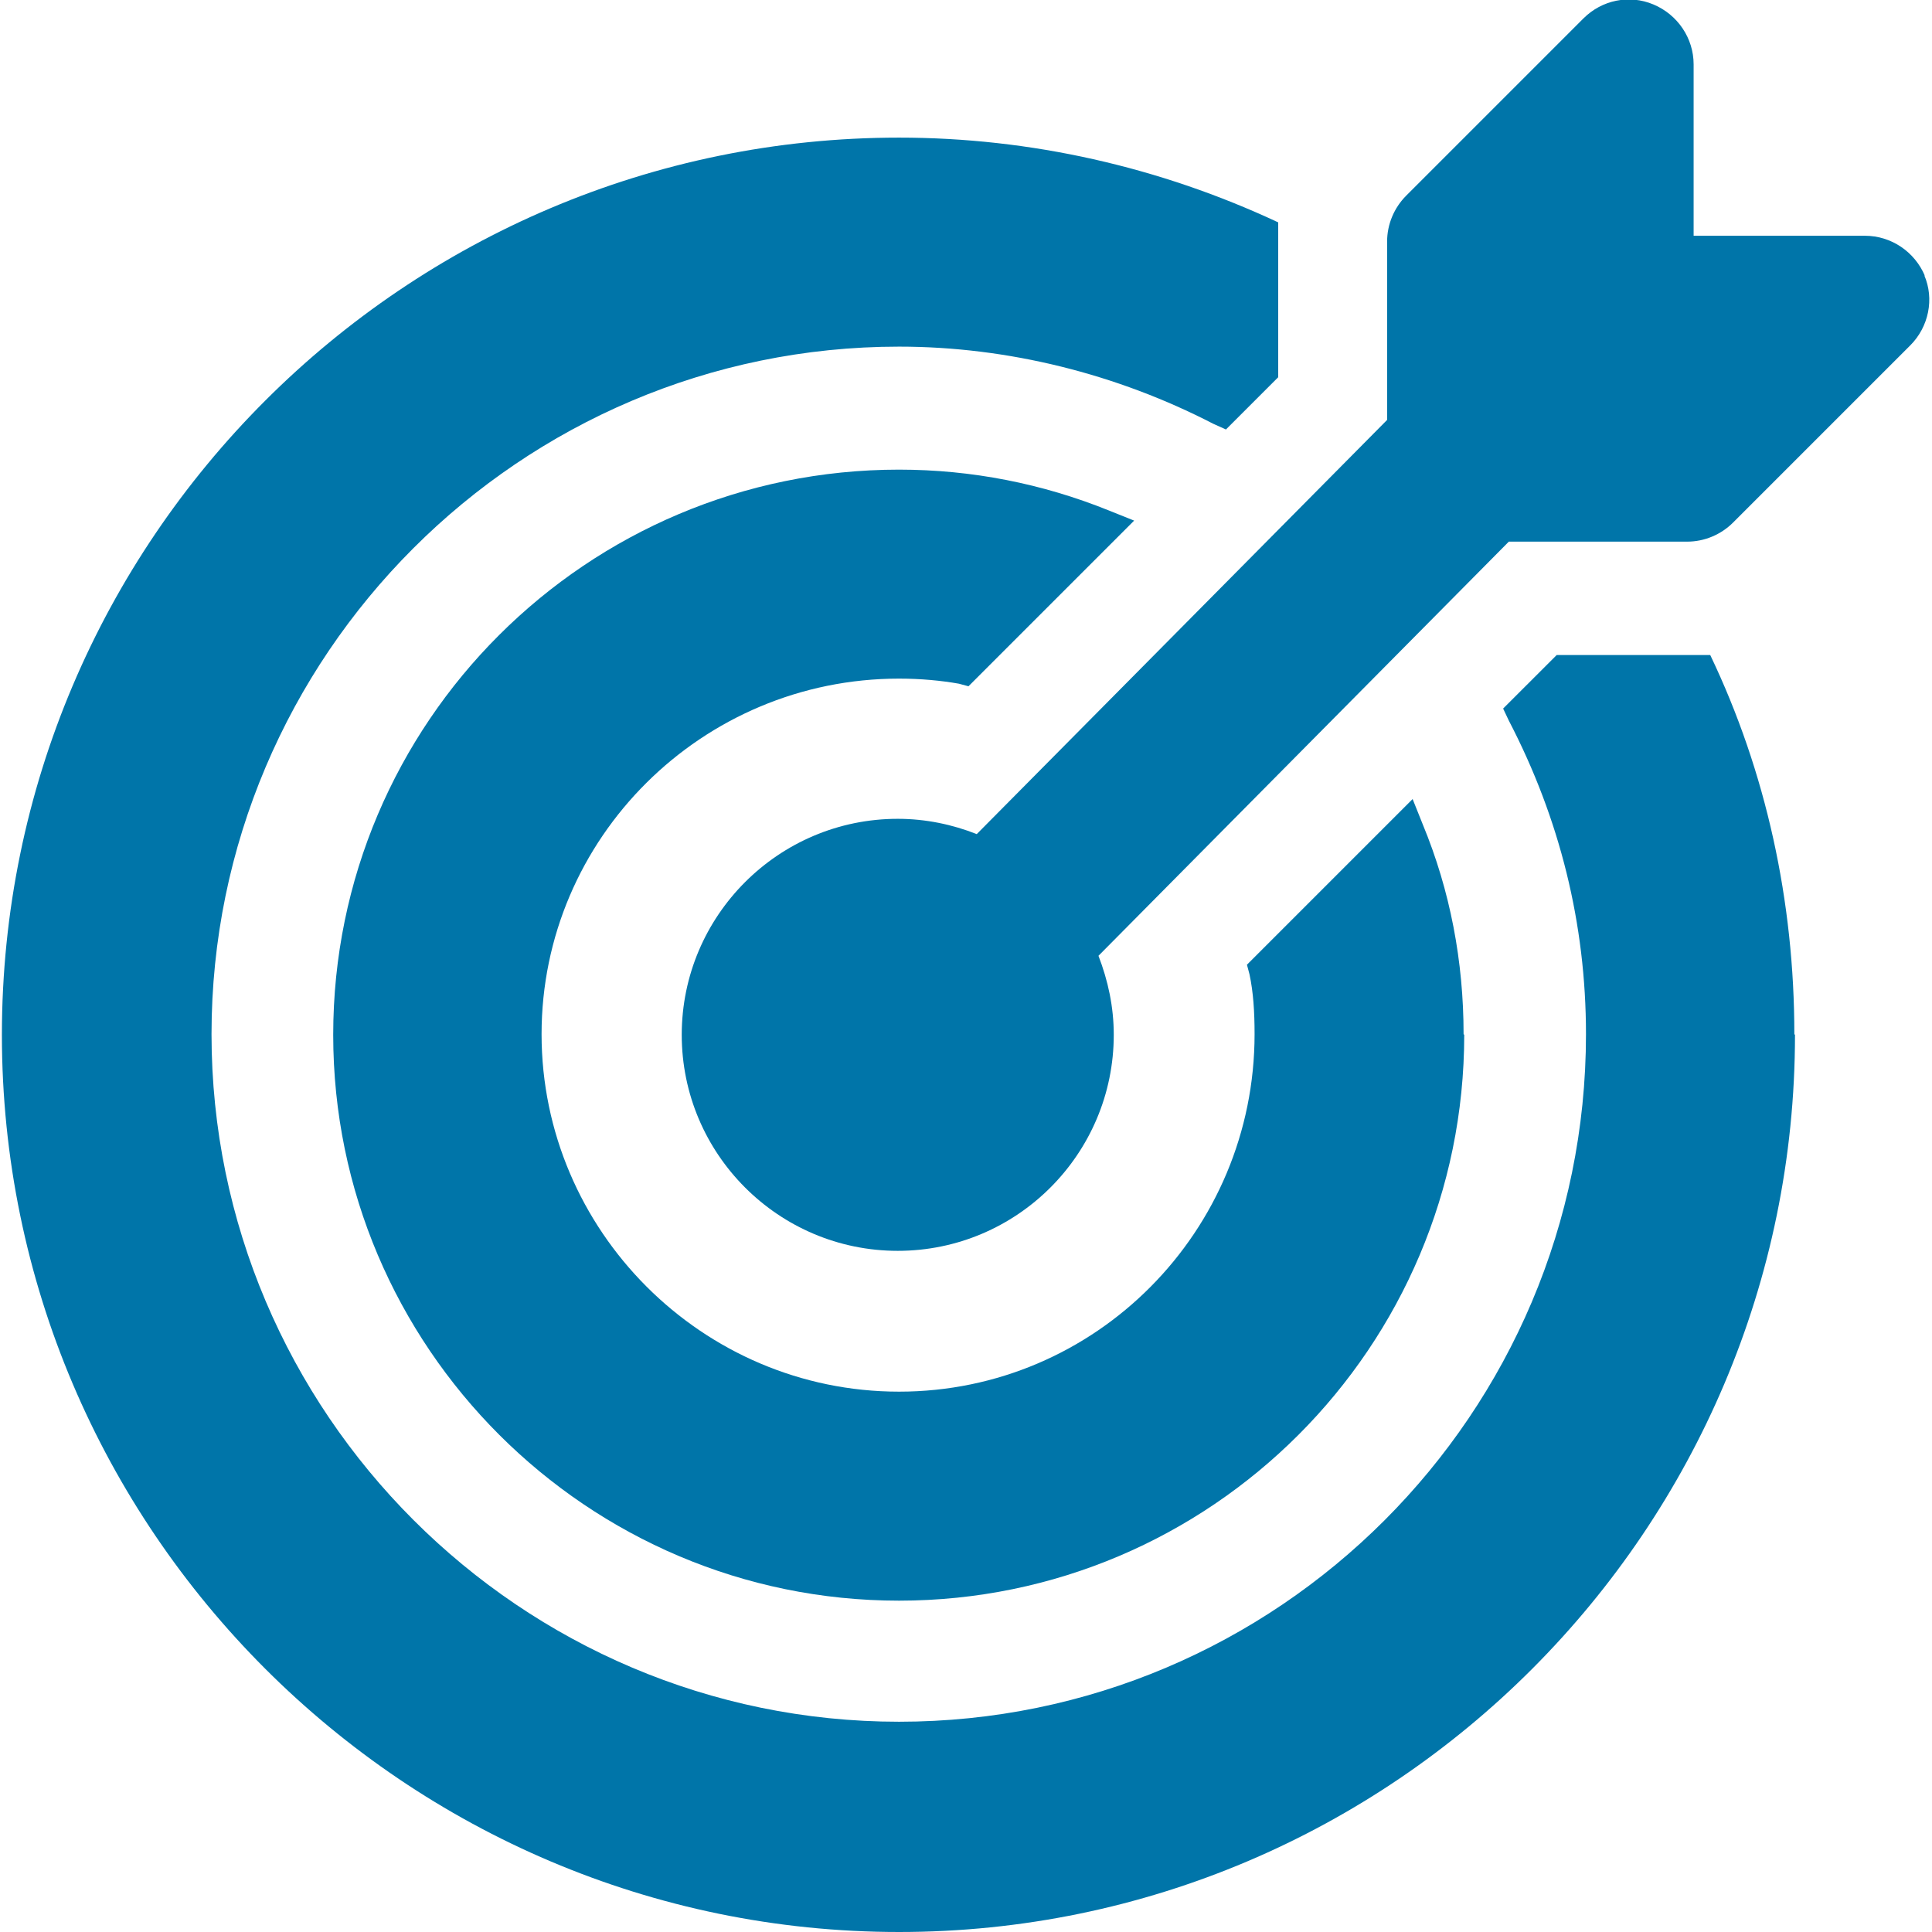
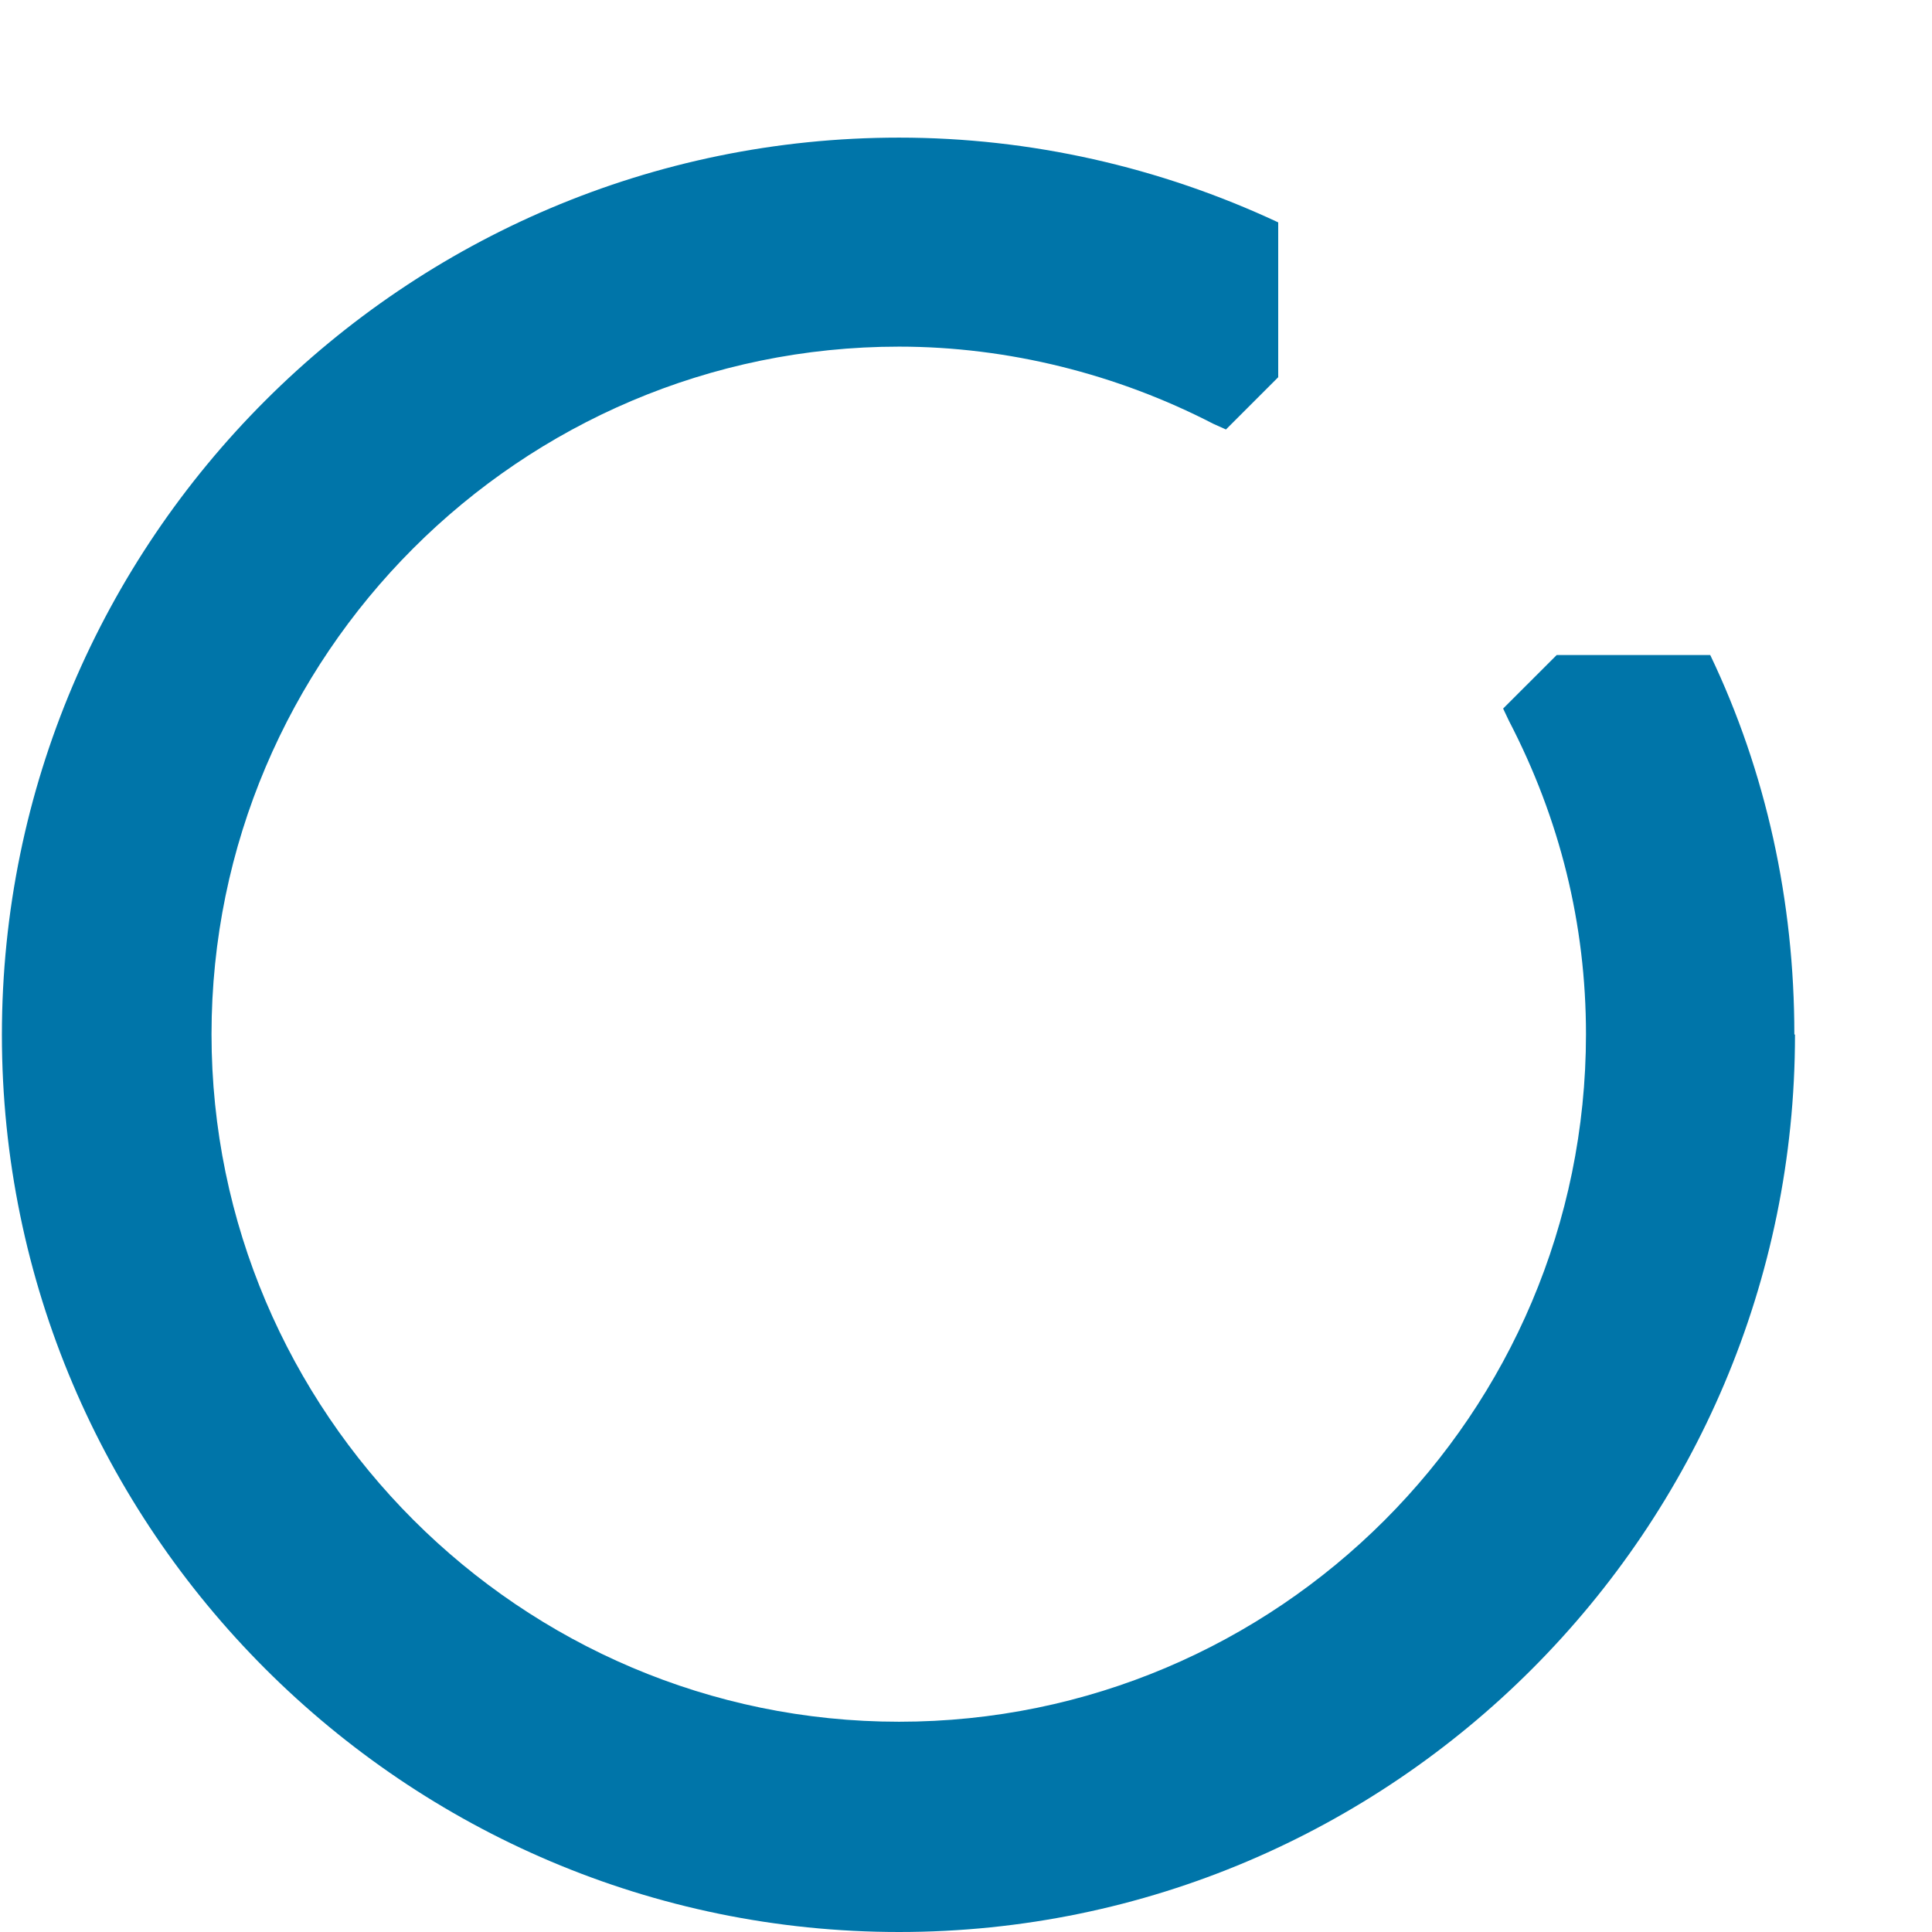
<svg xmlns="http://www.w3.org/2000/svg" width="60" height="60" viewBox="0 0 60 60" fill="none">
  <g clip-path="url(#clip0_4688_9919)">
    <path d="M55.745 32.137C55.745 47.493 43.258 60 27.921 60C12.585 60 0.059 47.493 0.059 32.137C0.059 16.781 12.565 4.274 27.921 4.274C31.998 4.274 36.015 5.185 39.696 6.906V11.715L38.073 13.338L37.677 13.16C34.689 11.616 31.305 10.765 27.921 10.765C16.147 10.765 6.569 20.363 6.569 32.117C6.569 43.872 16.167 53.47 27.921 53.47C39.676 53.47 49.254 43.912 49.254 32.117C49.254 28.694 48.443 25.429 46.859 22.381L46.681 22.005L48.344 20.343H53.113C54.854 23.984 55.725 28.001 55.725 32.117L55.745 32.137Z" fill="#0075A9" />
-     <path d="M45.473 32.137C45.473 41.834 37.597 49.71 27.92 49.71C18.243 49.71 10.348 41.834 10.348 32.137C10.348 22.441 18.224 14.585 27.92 14.585C30.176 14.585 32.373 15.02 34.431 15.851L35.222 16.168L30.077 21.313L29.78 21.233C29.226 21.135 28.593 21.075 27.92 21.075C21.805 21.075 16.819 26.023 16.819 32.117C16.819 38.212 21.805 43.219 27.92 43.219C34.035 43.219 38.962 38.232 38.962 32.117C38.962 31.425 38.923 30.811 38.804 30.257L38.725 29.96L43.87 24.815L44.187 25.607C45.038 27.665 45.453 29.861 45.453 32.117L45.473 32.137Z" fill="#0075A9" />
-     <path d="M59.78 8.569C59.463 7.817 58.731 7.322 57.92 7.322H52.597V1.999C52.597 1.187 52.102 0.455 51.35 0.139C50.598 -0.178 49.747 1.93641e-05 49.173 0.574L43.672 6.075C43.296 6.451 43.078 6.966 43.078 7.5V13.041L30.334 25.904C29.582 25.607 28.751 25.429 27.88 25.429C24.18 25.429 21.172 28.437 21.172 32.137C21.172 35.838 24.18 38.846 27.88 38.846C31.581 38.846 34.589 35.838 34.589 32.137C34.589 31.267 34.411 30.455 34.114 29.683L46.858 16.821H52.399C52.933 16.821 53.448 16.603 53.824 16.227L59.325 10.726C59.899 10.152 60.077 9.281 59.76 8.549L59.78 8.569Z" fill="#0075A9" />
  </g>
  <defs>
    <clipPath id="clip0_4688_9919">
      <rect width="60" height="60" fill="white" />
    </clipPath>
  </defs>
</svg>